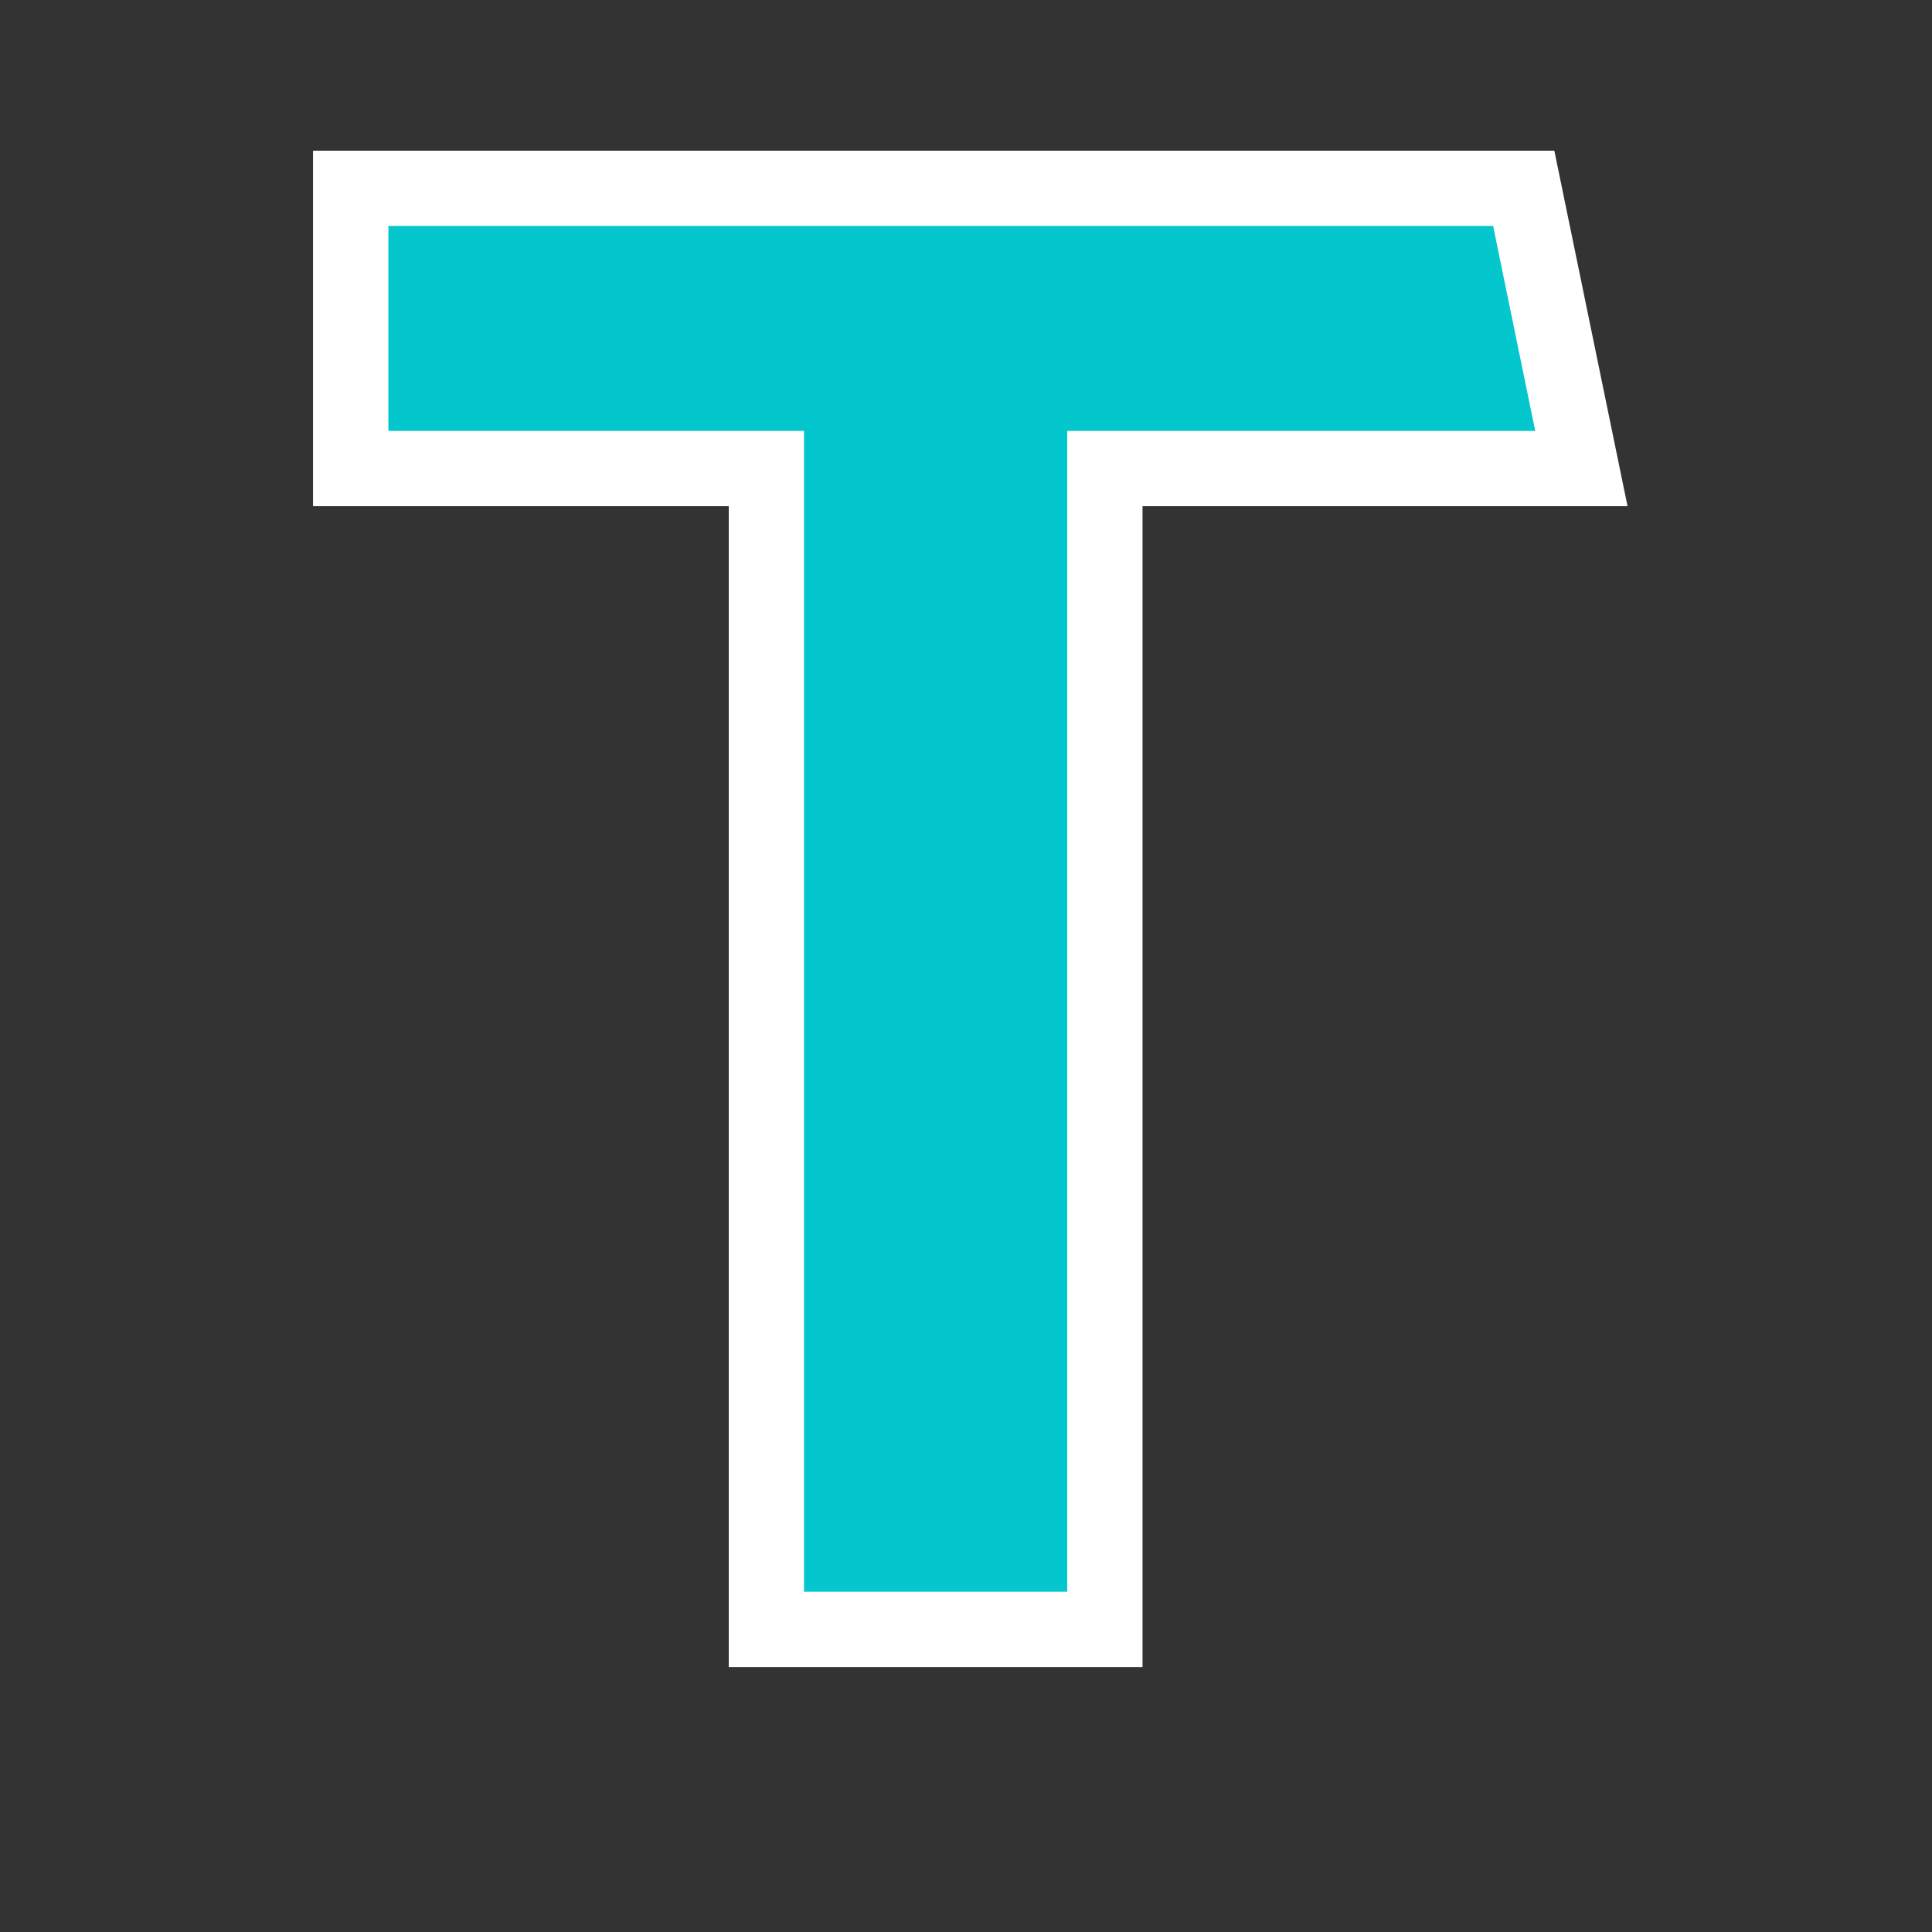
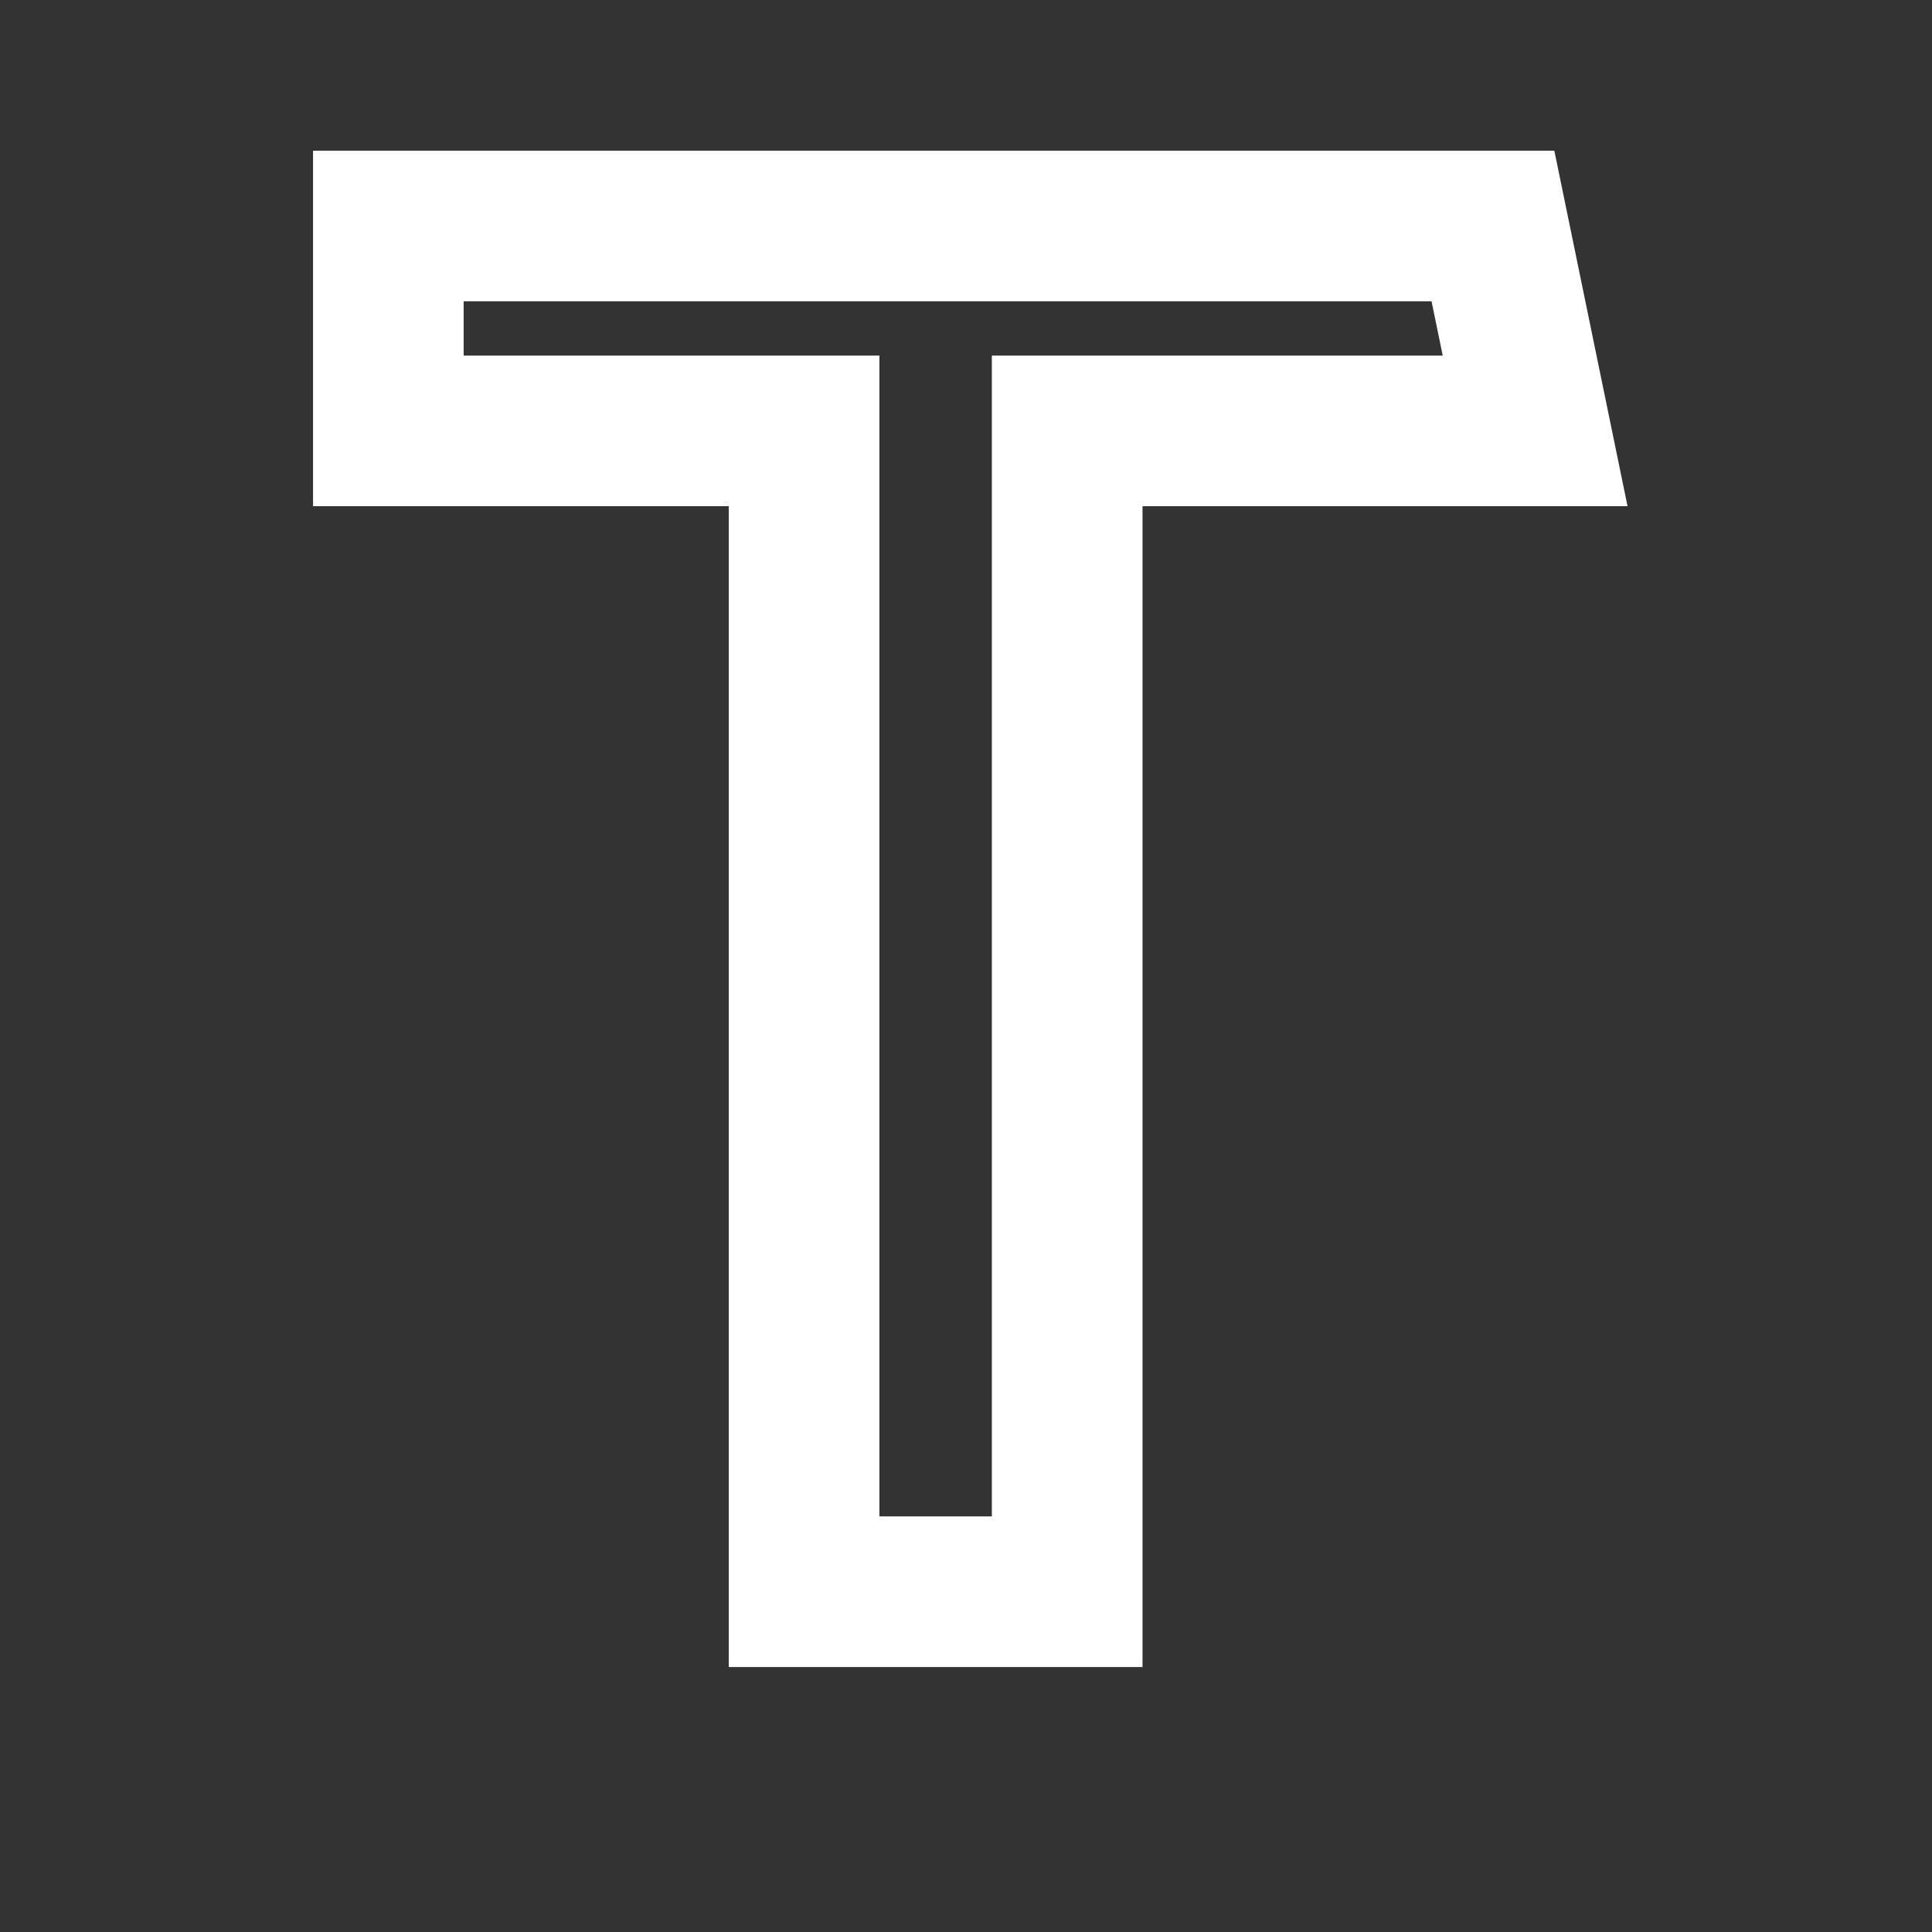
<svg xmlns="http://www.w3.org/2000/svg" width="150" viewBox="0 0 112.5 112.5" height="150" preserveAspectRatio="xMidYMid meet">
  <rect x="0" y="0" width="112.5" height="112.5" fill="#333333" stroke="none" />
  <defs />
  <g id="6928dff758">
    <g style="fill:#ffffff;fill-opacity:1;">
      <g transform="translate(21.443, 92.685)">
-         <path style="stroke:none" d="M 1.168 -71.98 L 29.766 -71.98 L 29.766 0 L 25.379 0 L 25.379 -4.387 L 40.699 -4.387 L 40.699 0 L 36.312 0 L 36.312 -71.98 L 67.949 -71.98 L 67.949 -67.598 L 63.652 -66.711 L 61.195 -78.641 L 65.492 -79.523 L 65.492 -75.141 L 1.168 -75.141 L 1.168 -79.523 L 5.555 -79.523 L 5.555 -67.598 L 1.168 -67.598 Z M -3.215 -63.211 L -3.215 -83.91 L 69.066 -83.91 L 73.328 -63.211 L 40.699 -63.211 L 40.699 -67.598 L 45.086 -67.598 L 45.086 4.387 L 20.992 4.387 L 20.992 -67.598 L 25.379 -67.598 L 25.379 -63.211 Z M -3.215 -63.211 " />
+         <path style="stroke:none" d="M 1.168 -71.98 L 29.766 -71.98 L 29.766 0 L 25.379 0 L 25.379 -4.387 L 40.699 -4.387 L 36.312 0 L 36.312 -71.98 L 67.949 -71.98 L 67.949 -67.598 L 63.652 -66.711 L 61.195 -78.641 L 65.492 -79.523 L 65.492 -75.141 L 1.168 -75.141 L 1.168 -79.523 L 5.555 -79.523 L 5.555 -67.598 L 1.168 -67.598 Z M -3.215 -63.211 L -3.215 -83.91 L 69.066 -83.91 L 73.328 -63.211 L 40.699 -63.211 L 40.699 -67.598 L 45.086 -67.598 L 45.086 4.387 L 20.992 4.387 L 20.992 -67.598 L 25.379 -67.598 L 25.379 -63.211 Z M -3.215 -63.211 " />
      </g>
    </g>
    <g style="fill:#04c6cd;fill-opacity:1;">
      <g transform="translate(21.443, 92.685)">
-         <path style="stroke:none" d="M 1.172 -67.594 L 25.375 -67.594 L 25.375 0 L 40.703 0 L 40.703 -67.594 L 67.953 -67.594 L 65.5 -79.531 L 1.172 -79.531 Z M 1.172 -67.594 " />
-       </g>
+         </g>
    </g>
  </g>
</svg>